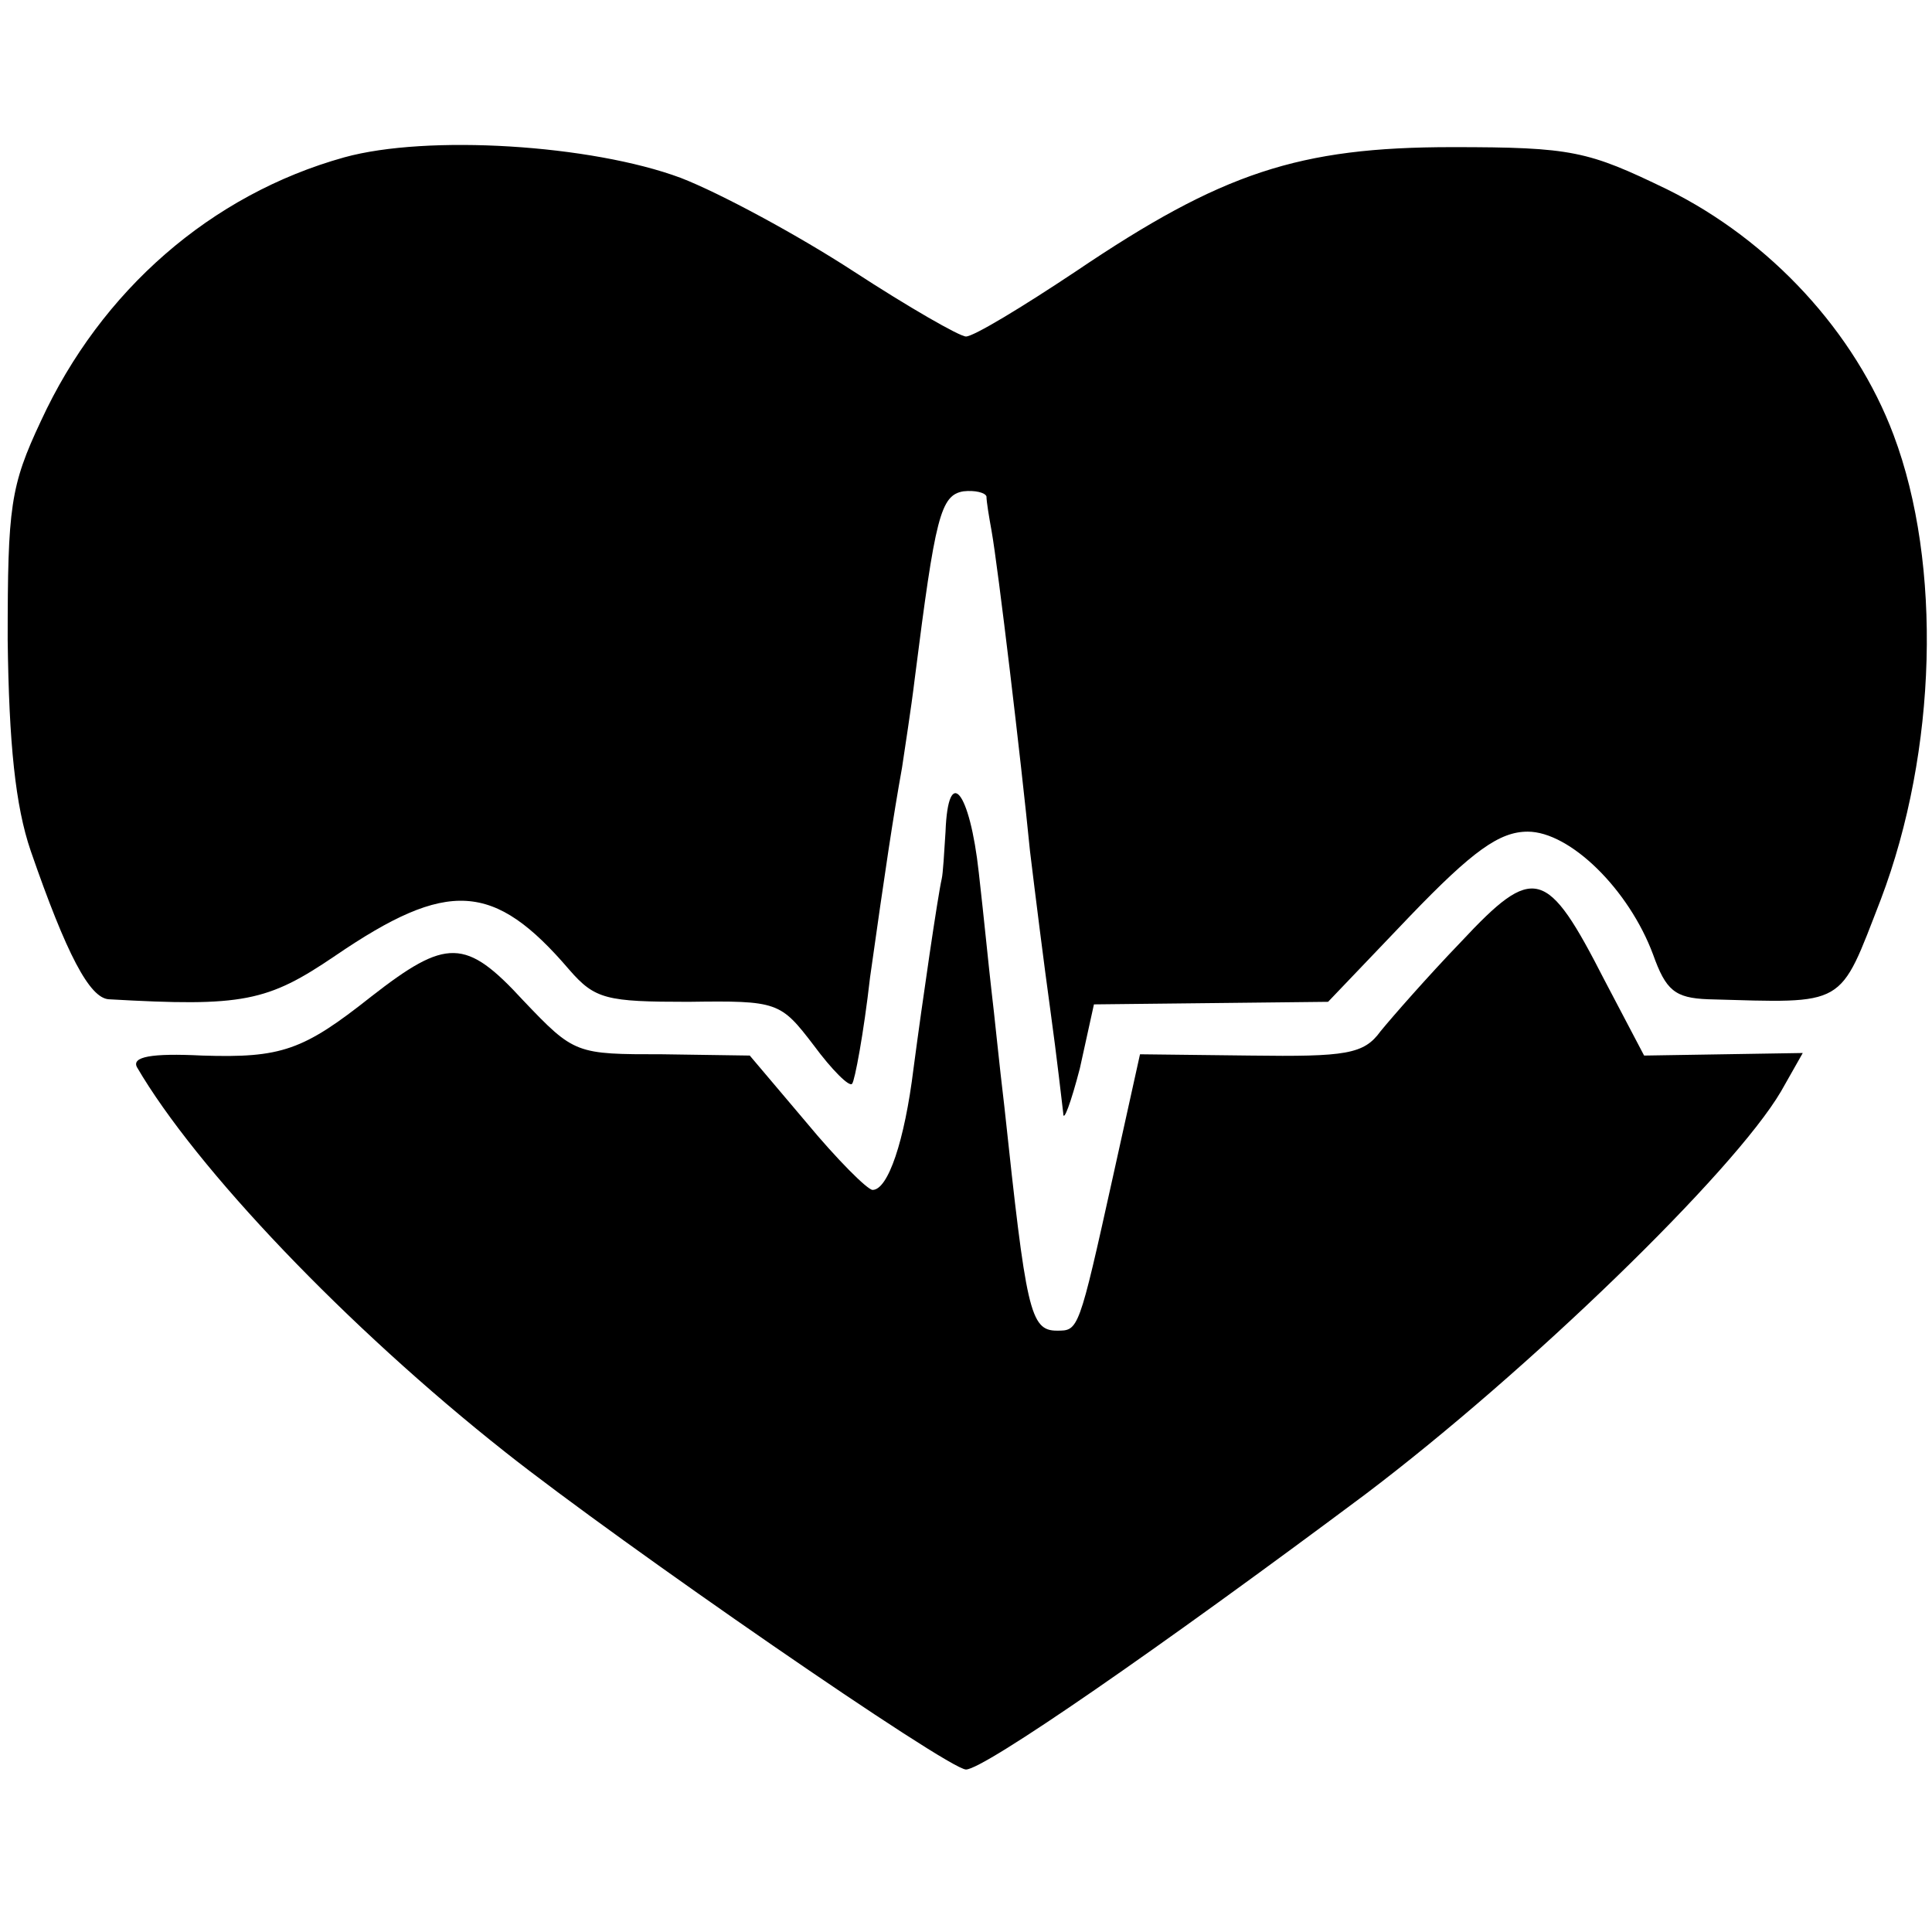
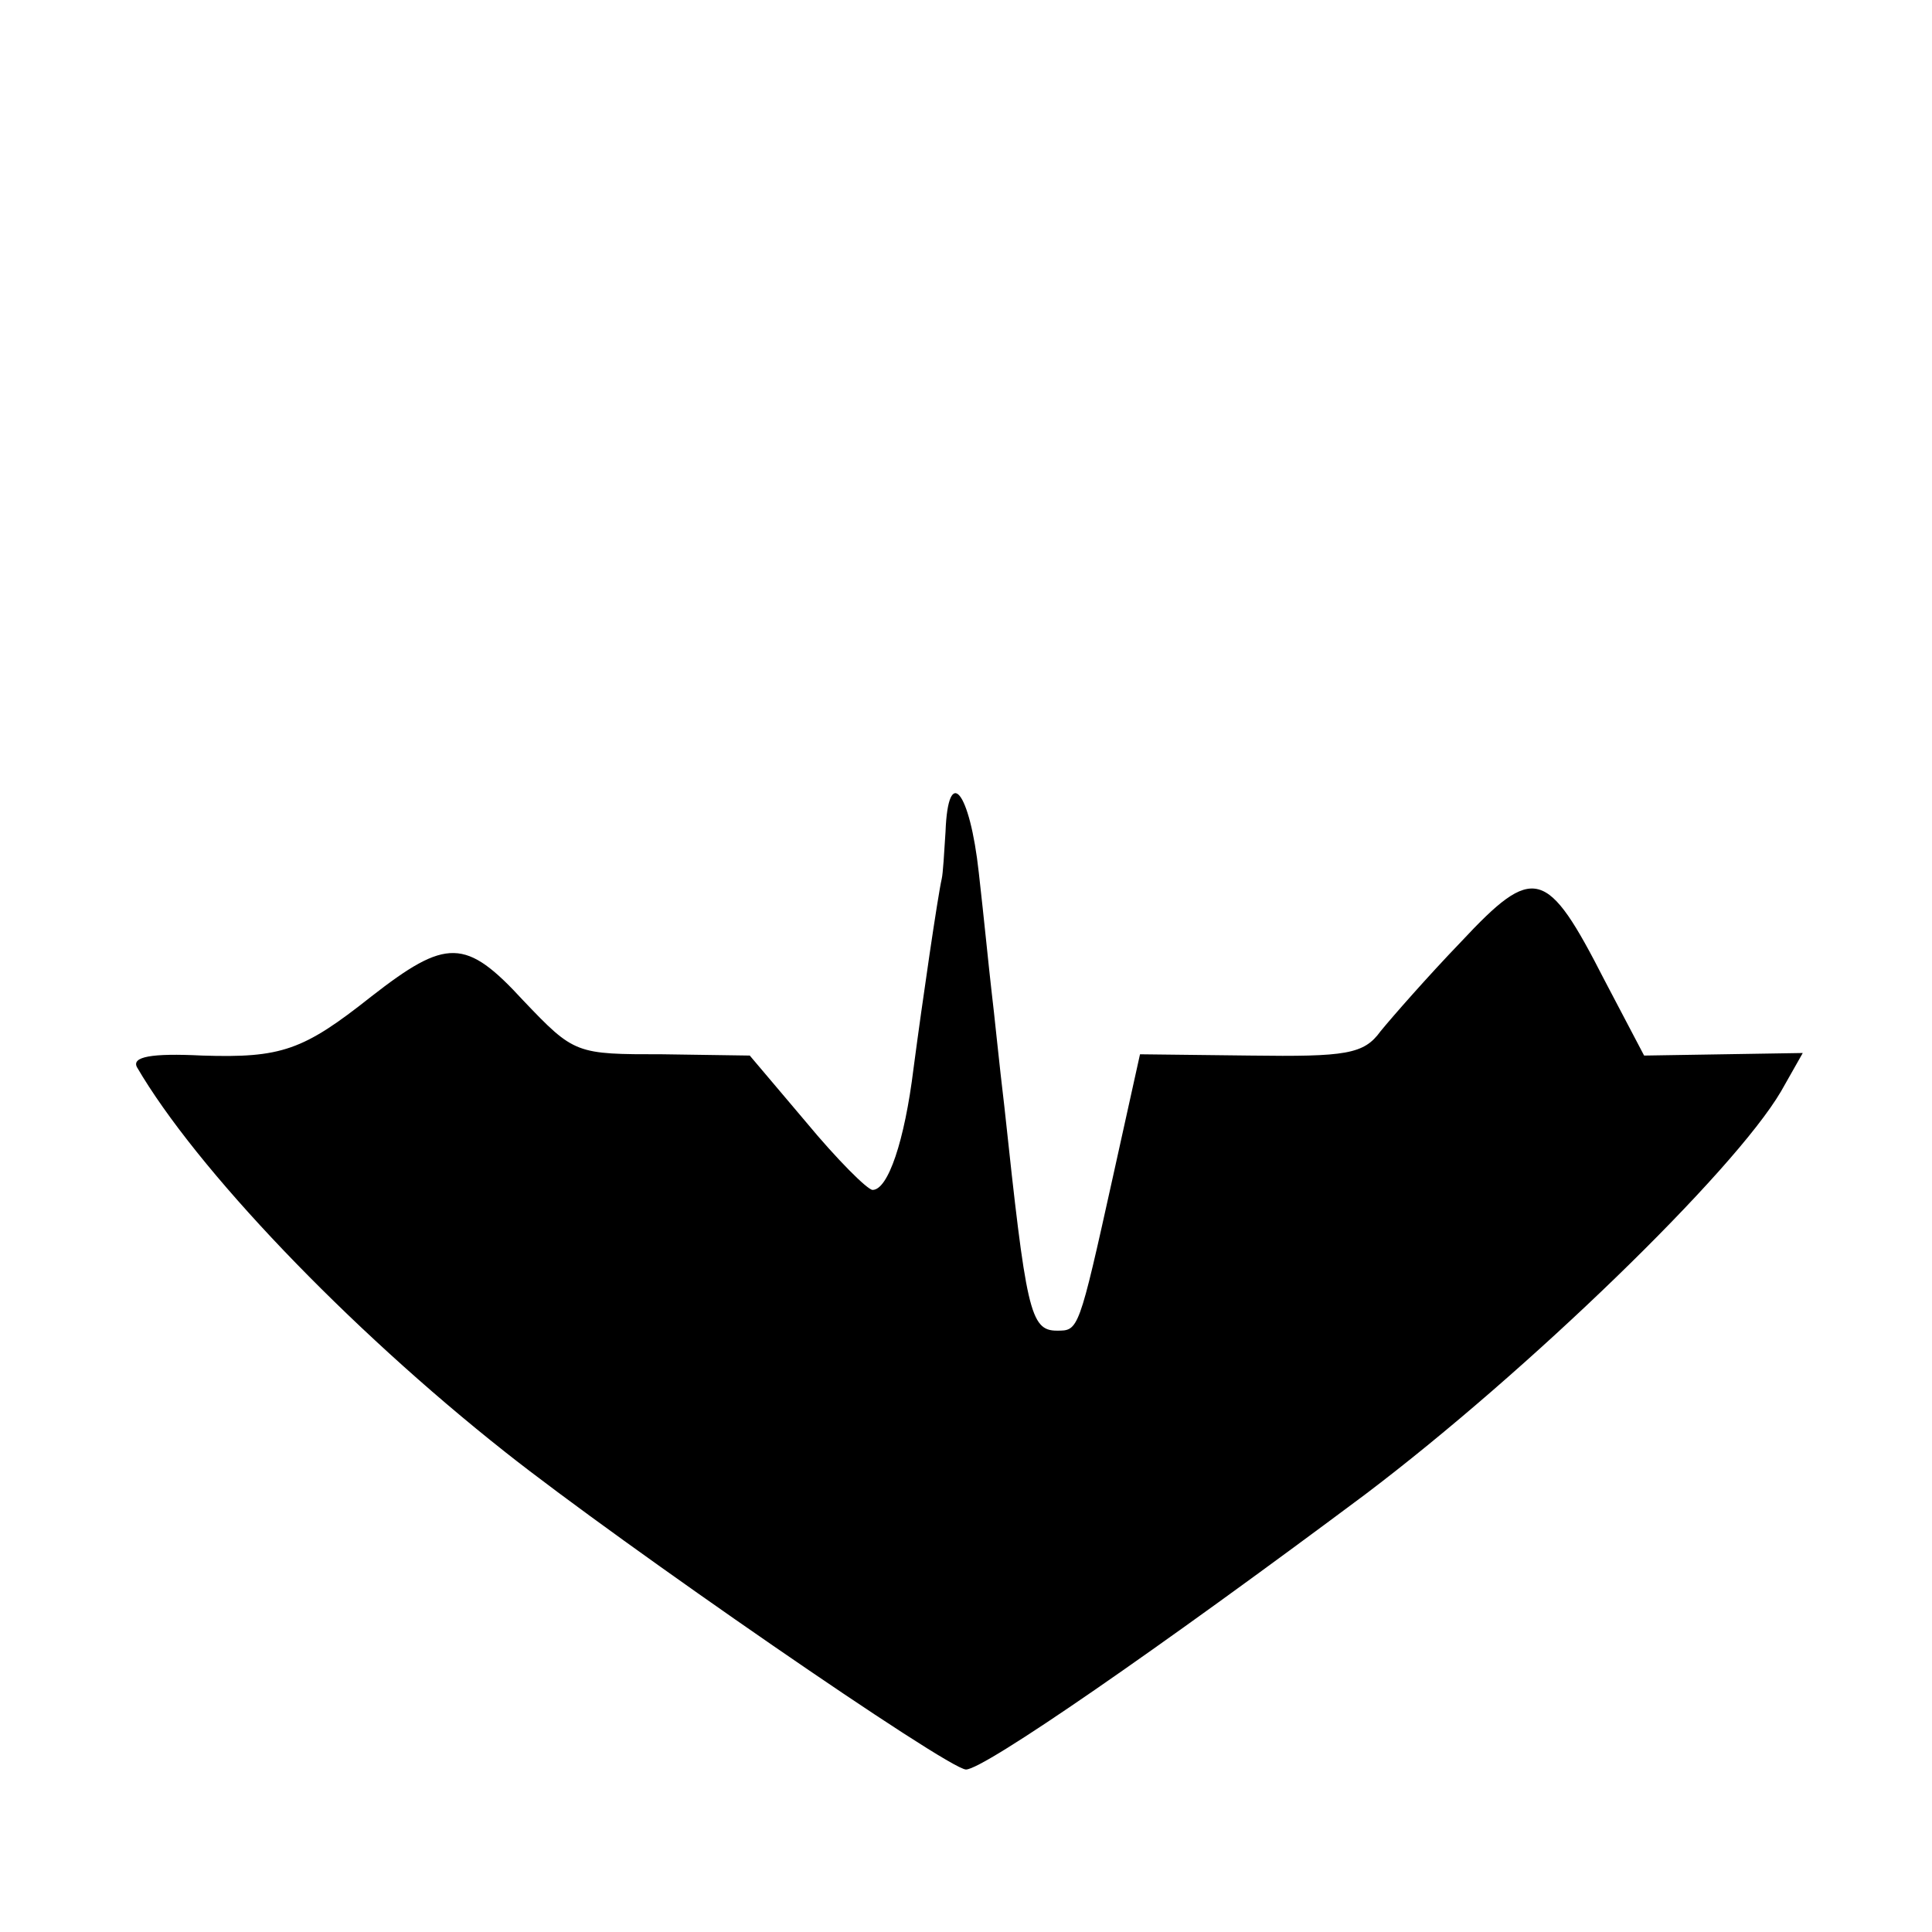
<svg xmlns="http://www.w3.org/2000/svg" version="1.0" width="151pt" height="151pt" viewBox="0 0 151 151" preserveAspectRatio="xMidYMid meet">
  <g transform="translate(0,151) scale(0.1,-0.1)" fill="#000000" stroke="none">
-     <path d="M269 1387 c-104 -29 -190 -104 -237 -206 -24 -51 -26 -67 -26 -171 1 -81 6 -130 18 -165 28 -81 46 -115 61 -116 105 -6 124 -2 177 34 88 60 124 58 183 -11 20 -23 29 -25 93 -25 70 1 72 0 98 -34 14 -19 28 -33 30 -30 2 2 9 39 14 83 12 85 18 125 25 164 2 14 7 45 10 70 16 126 20 143 38 146 9 1 17 -1 18 -4 0 -4 2 -16 4 -27 5 -28 23 -179 30 -250 4 -33 11 -89 16 -125 5 -36 9 -72 10 -80 0 -8 6 8 13 35 l11 50 92 1 91 1 64 67 c49 51 70 66 92 66 33 0 79 -45 98 -96 10 -28 17 -34 43 -35 109 -3 102 -7 135 78 44 116 48 262 10 363 -30 80 -96 152 -177 192 -62 30 -74 33 -168 33 -120 0 -180 -20 -294 -97 -42 -28 -80 -51 -86 -51 -5 0 -45 23 -88 51 -43 28 -104 61 -135 73 -70 26 -198 34 -263 16z" />
    <path d="M739 860 c-1 -16 -2 -33 -3 -37 -3 -13 -15 -95 -22 -148 -7 -57 -20 -95 -32 -95 -4 0 -28 24 -52 53 l-44 52 -68 1 c-68 0 -69 0 -109 42 -45 49 -60 49 -119 3 -53 -42 -70 -48 -132 -46 -40 2 -55 -1 -51 -9 46 -79 164 -203 288 -301 91 -72 346 -248 360 -248 14 0 150 94 312 215 127 96 288 252 325 315 l17 30 -62 -1 -62 -1 -31 59 c-45 88 -55 91 -112 30 -26 -27 -54 -59 -63 -70 -13 -18 -27 -20 -102 -19 l-86 1 -21 -95 c-27 -122 -27 -121 -44 -121 -21 0 -24 16 -41 175 -4 33 -8 74 -10 90 -2 17 -6 58 -10 93 -7 64 -24 85 -26 32z" />
  </g>
</svg>